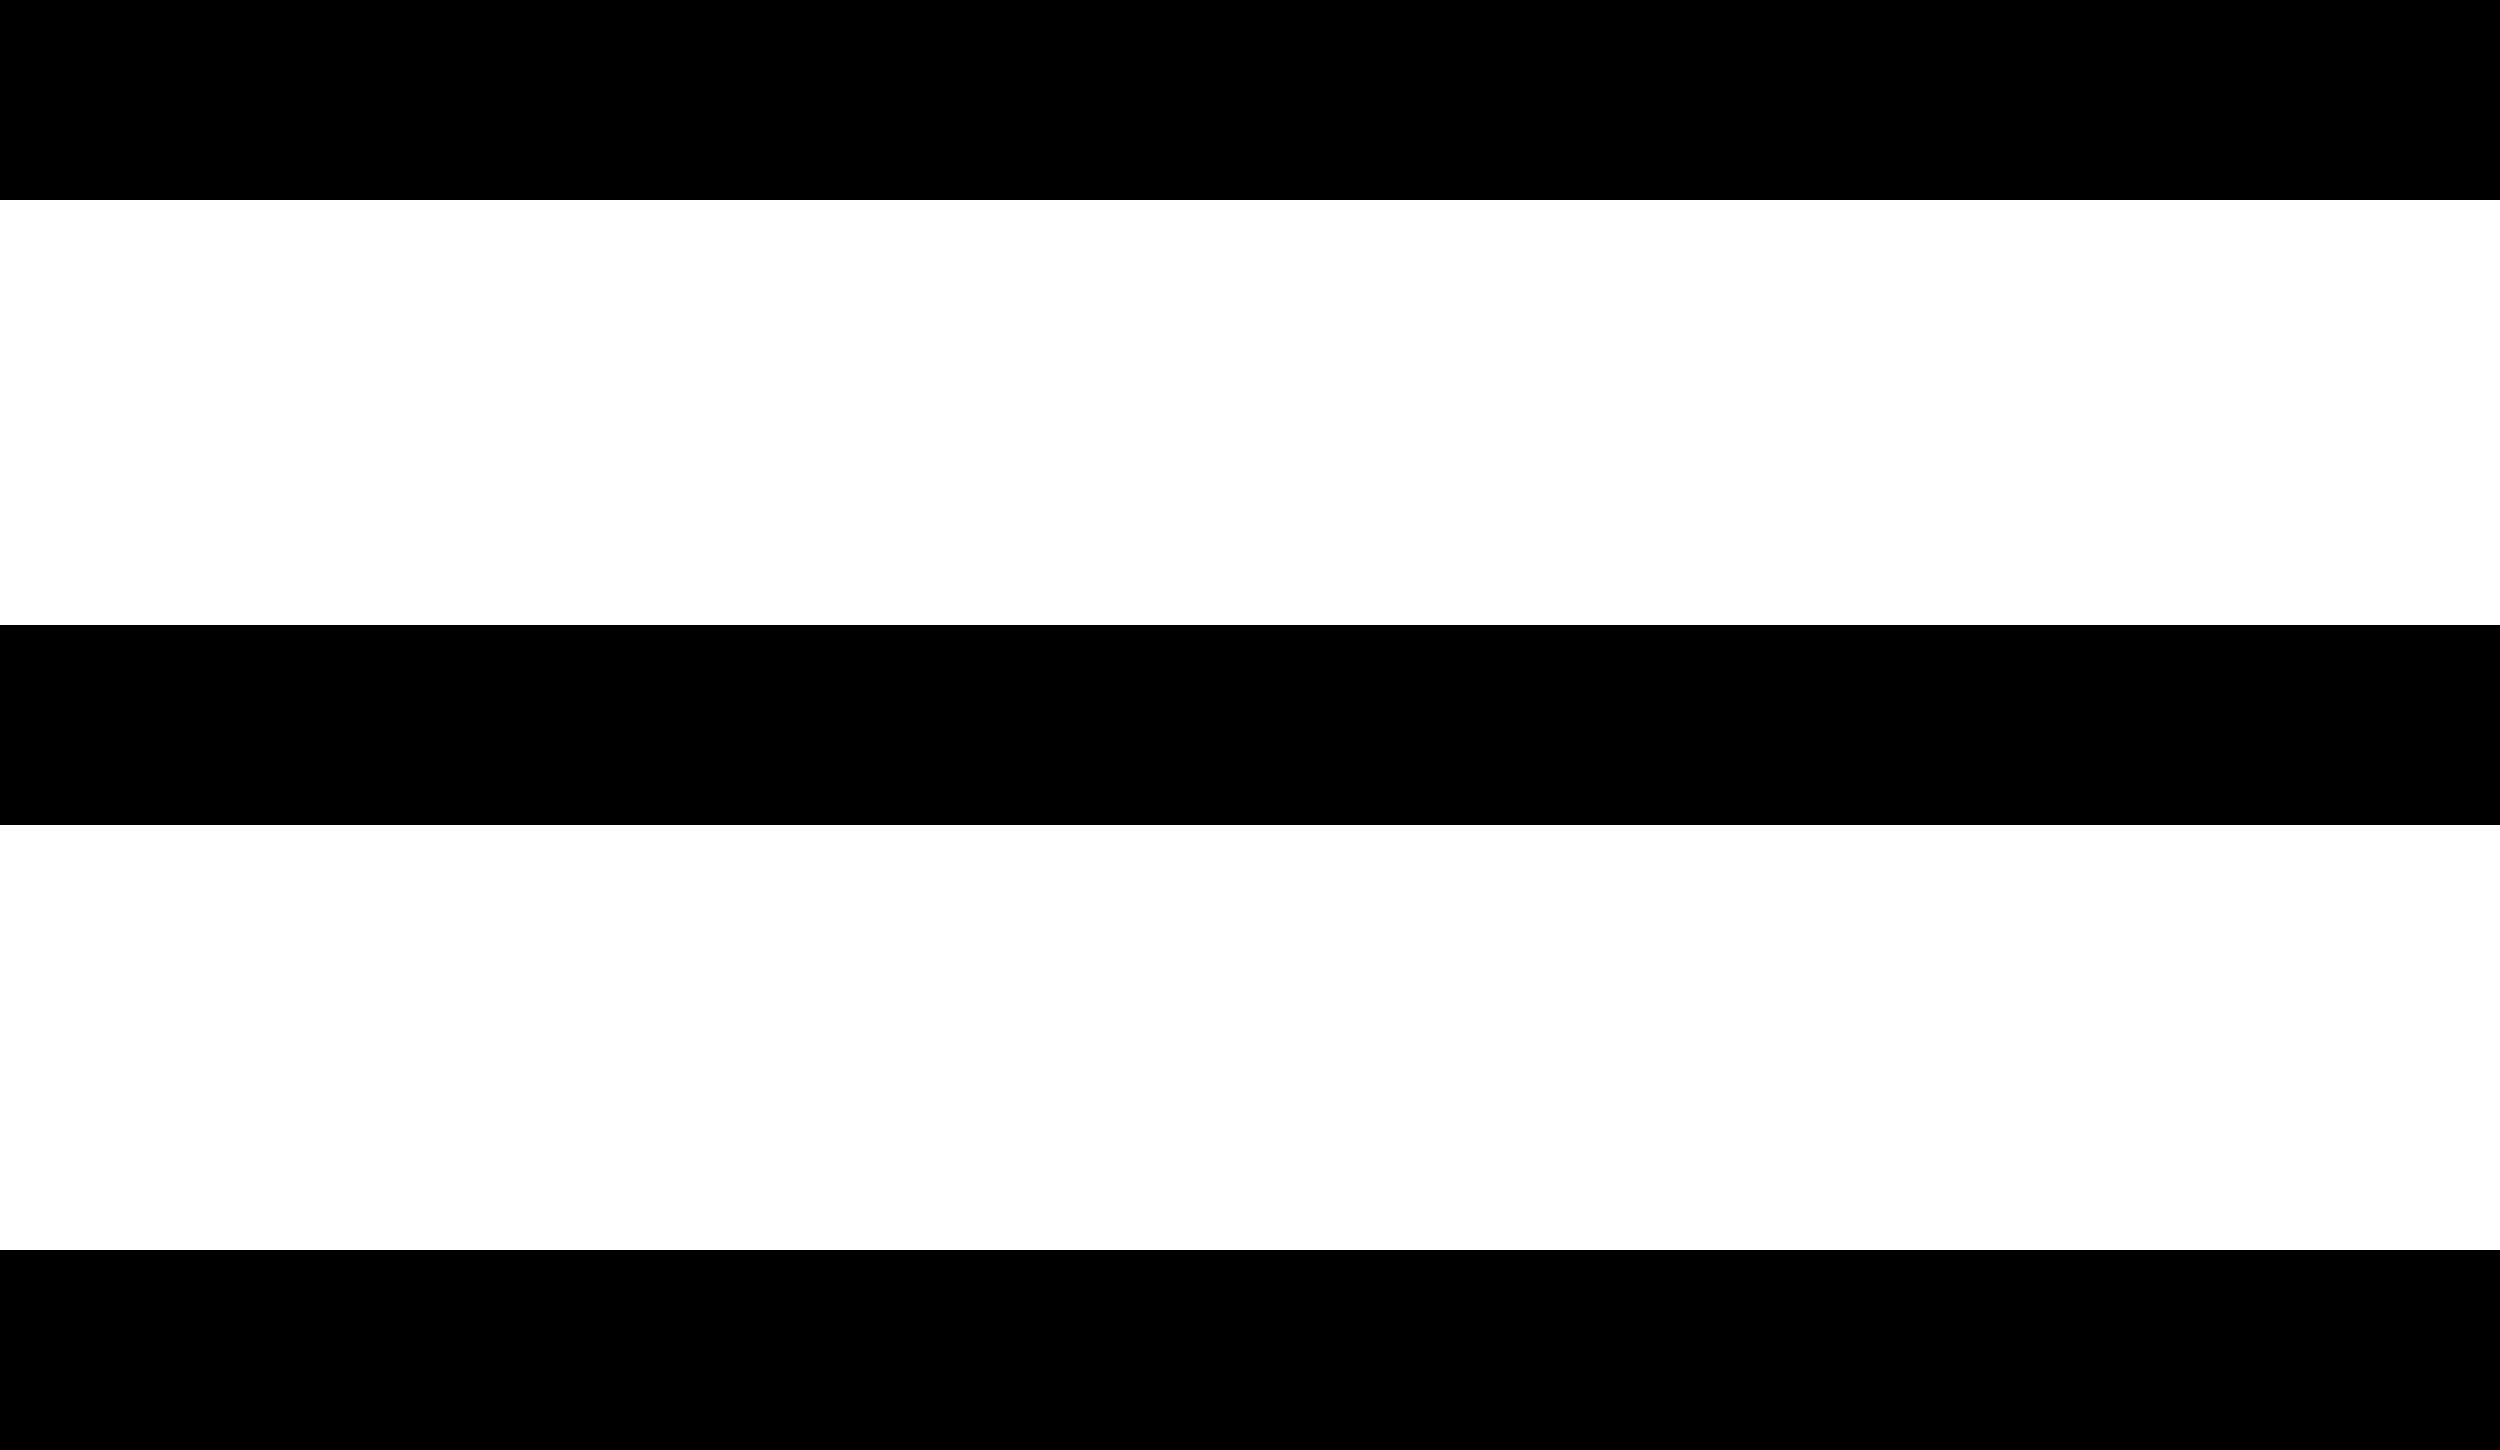
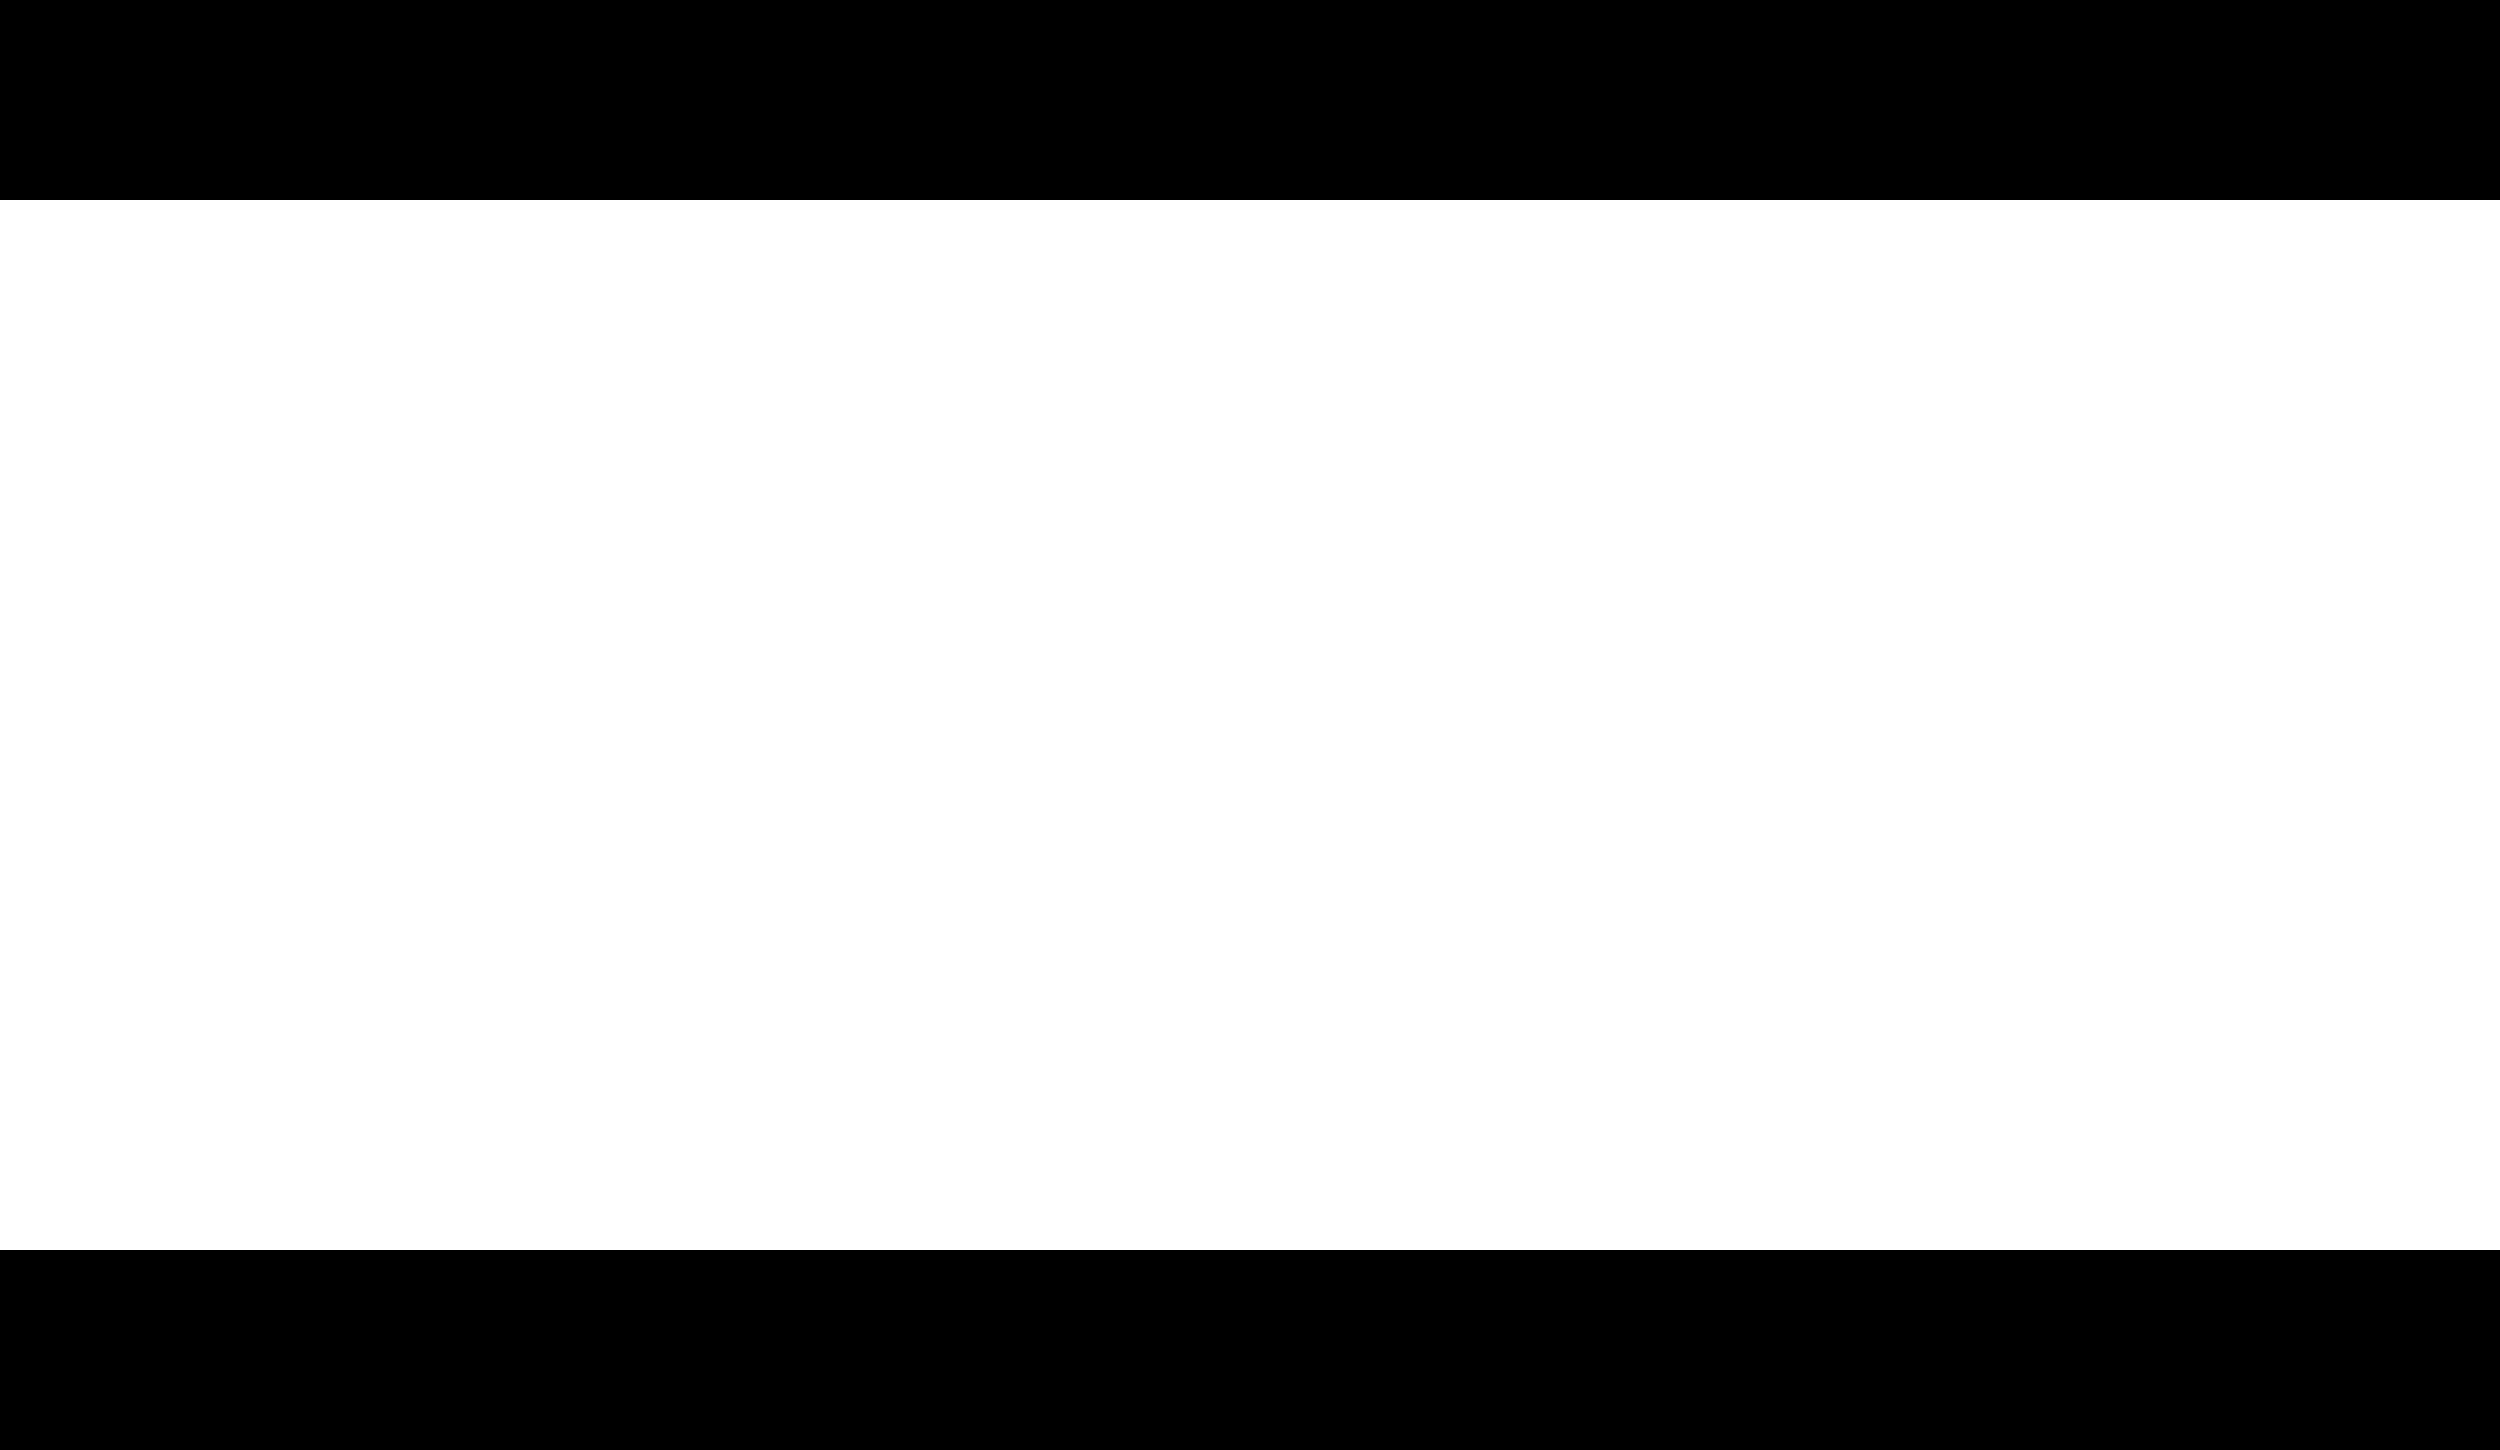
<svg xmlns="http://www.w3.org/2000/svg" width="50" height="29" viewBox="0 0 50 29" fill="none">
  <line y1="2" x2="50" y2="2" stroke="black" stroke-width="4" />
-   <line y1="14.5" x2="50" y2="14.5" stroke="black" stroke-width="4" />
  <line y1="27" x2="50" y2="27" stroke="black" stroke-width="4" />
</svg>